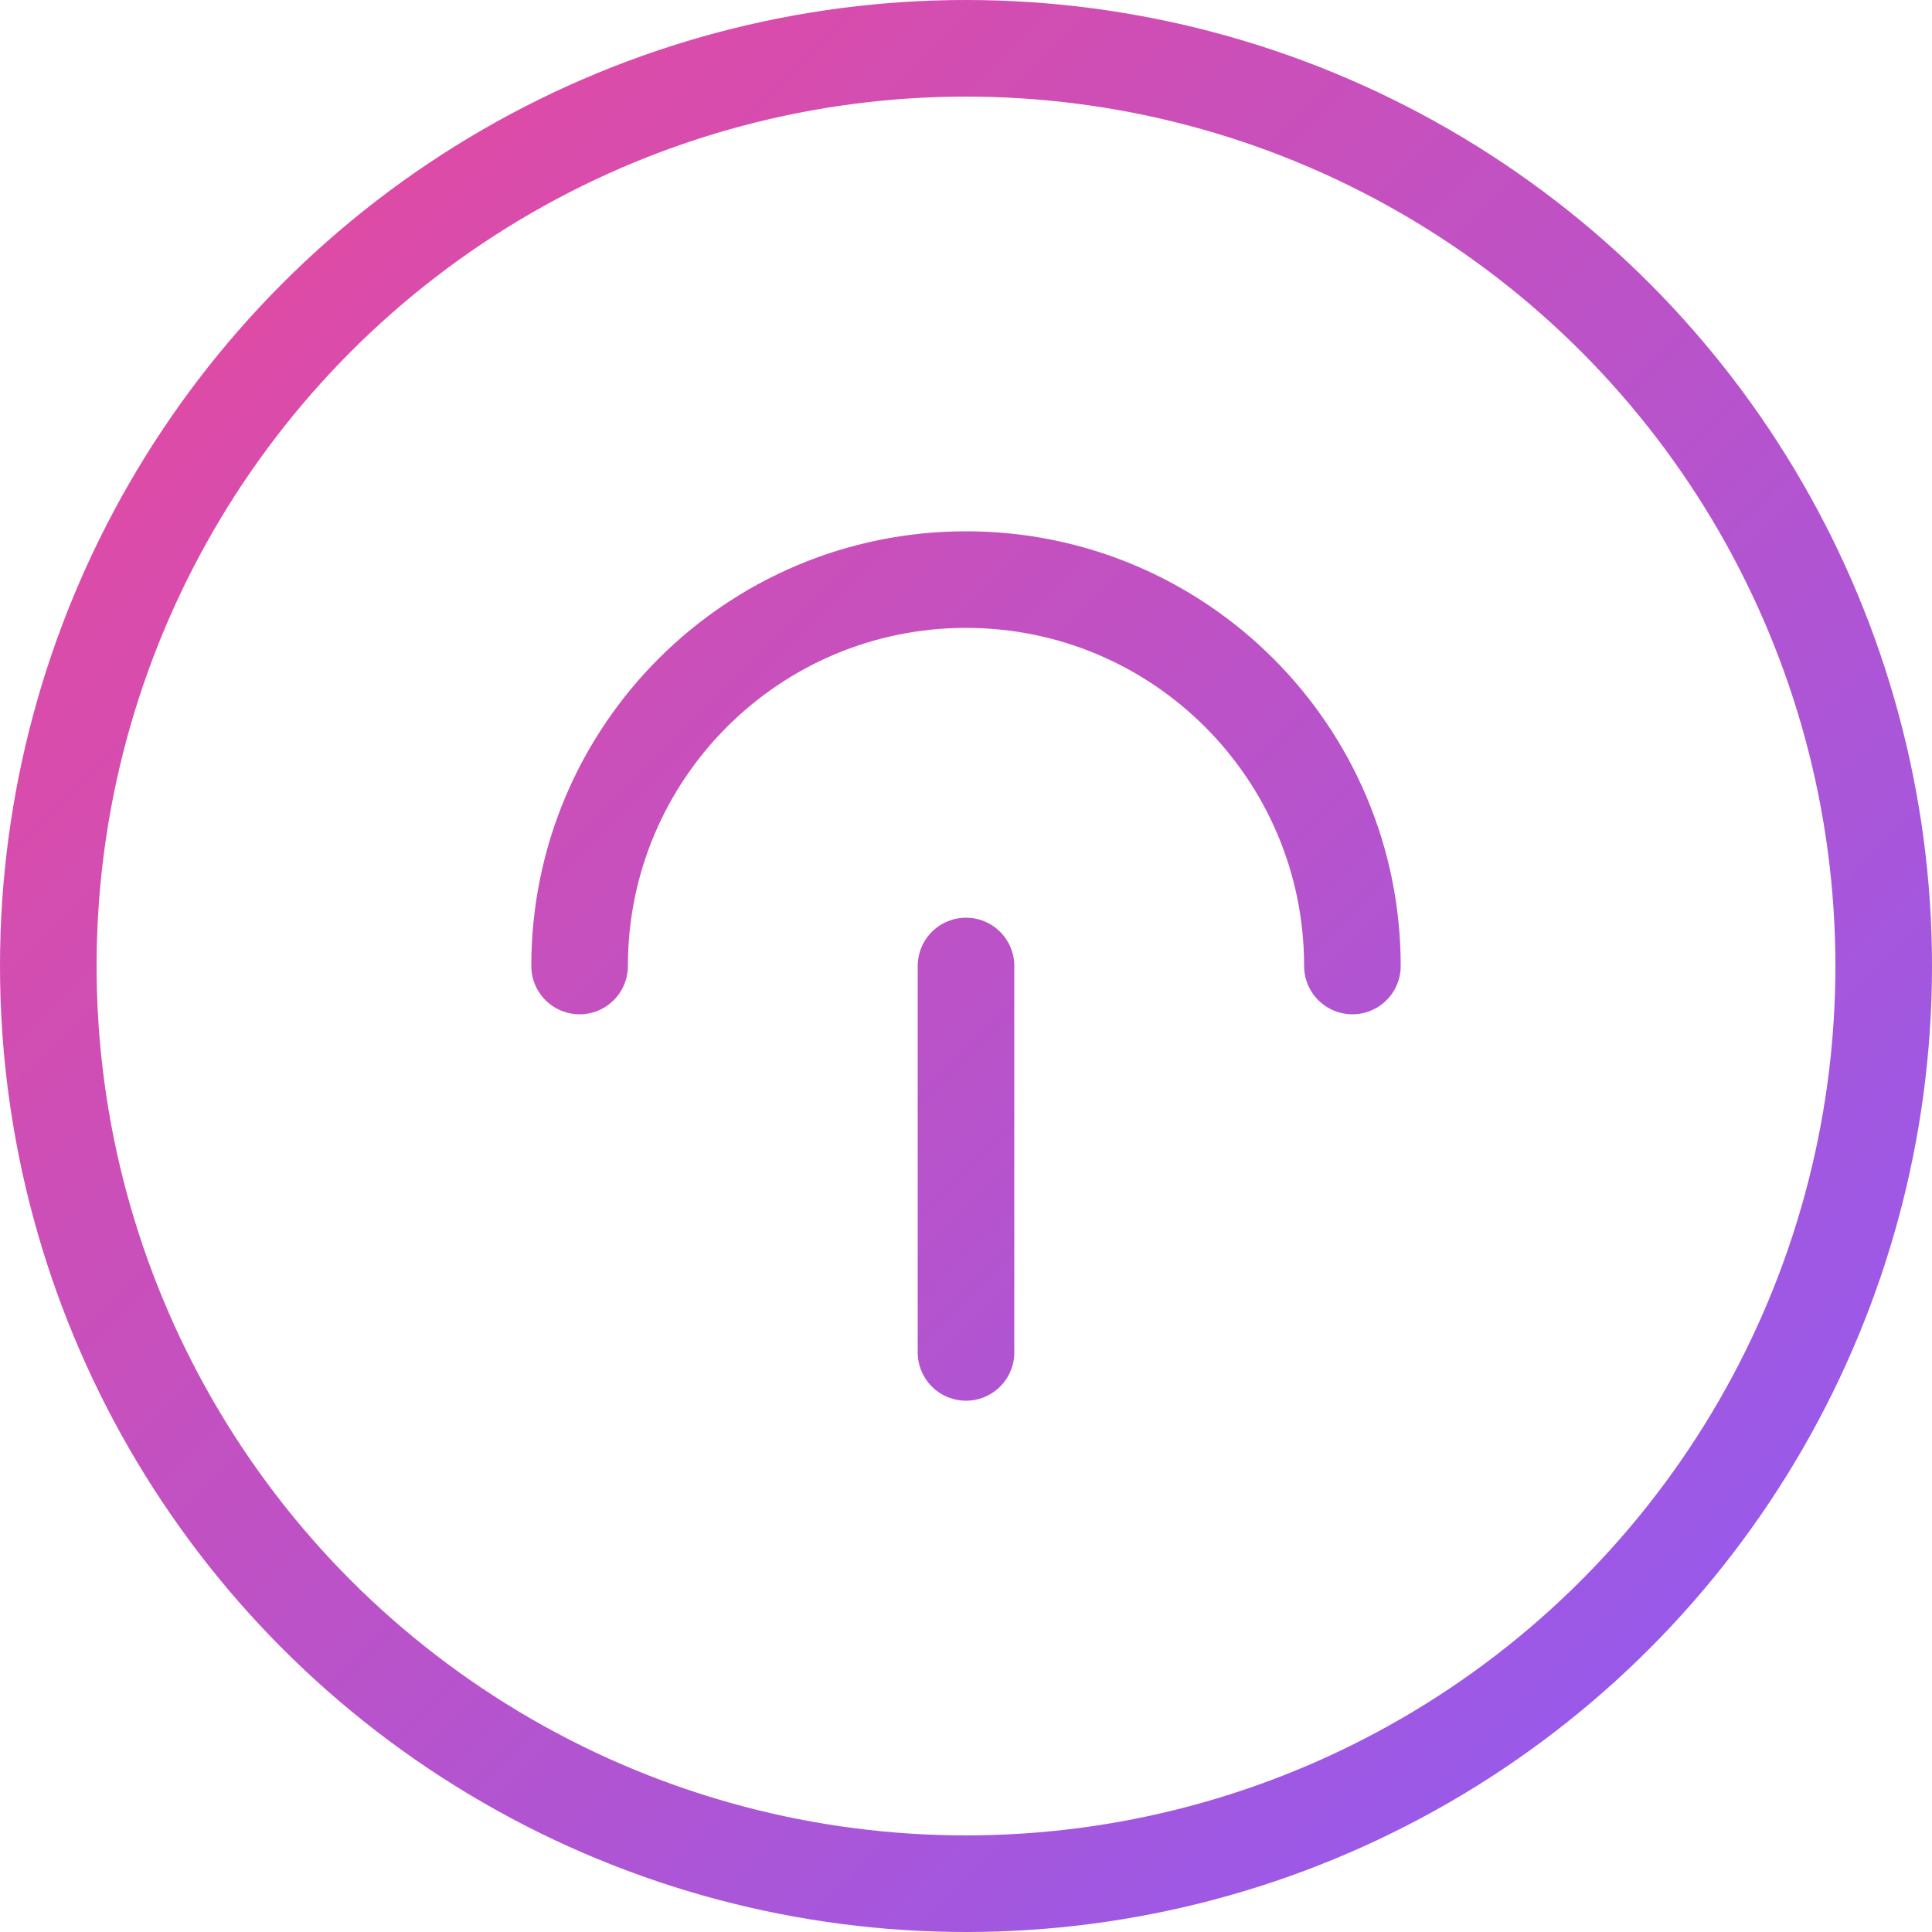
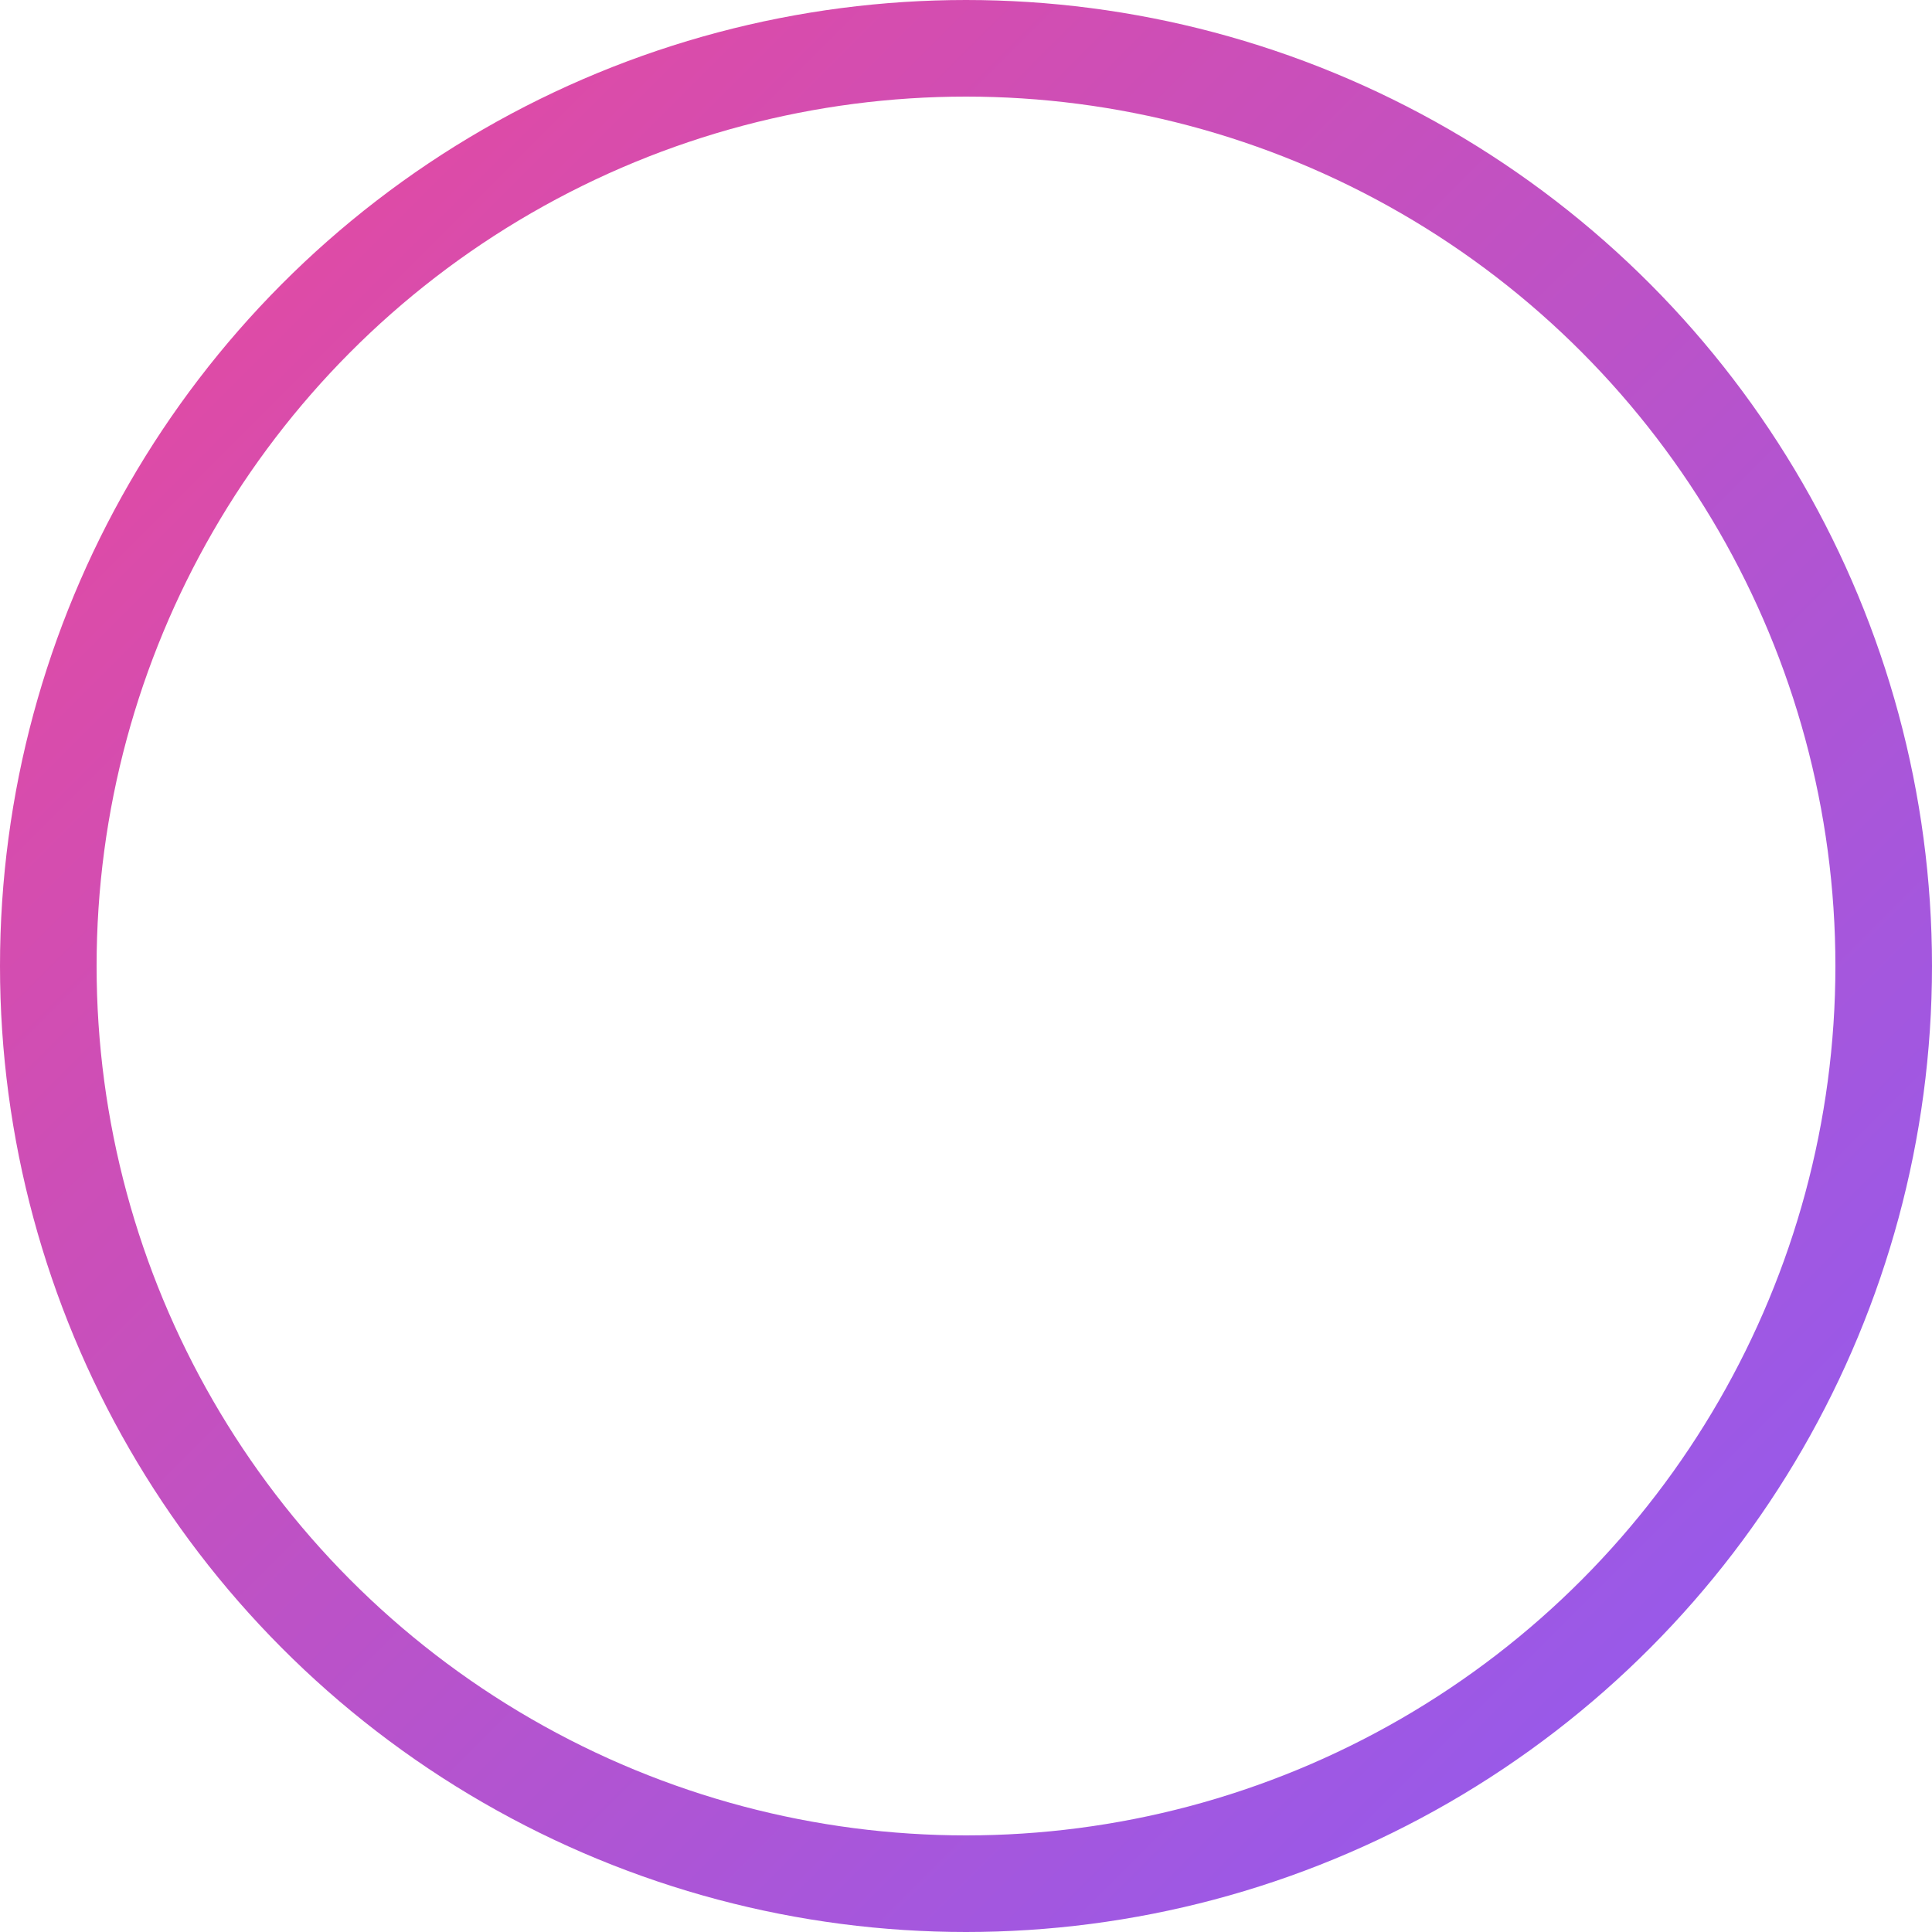
<svg xmlns="http://www.w3.org/2000/svg" width="40" height="40" viewBox="0 0 40 40" fill="none">
  <circle cx="20" cy="20" r="19" stroke="url(#gradient)" stroke-width="2" />
-   <path d="M12 20C12 15.582 15.582 12 20 12C24.418 12 28 15.582 28 20" stroke="url(#gradient)" stroke-width="2" stroke-linecap="round" />
-   <path d="M20 20V28" stroke="url(#gradient)" stroke-width="2" stroke-linecap="round" />
  <defs>
    <linearGradient id="gradient" x1="0" y1="0" x2="40" y2="40" gradientUnits="userSpaceOnUse">
      <stop stop-color="#EC4899" />
      <stop offset="1" stop-color="#8B5CF6" />
    </linearGradient>
  </defs>
</svg>